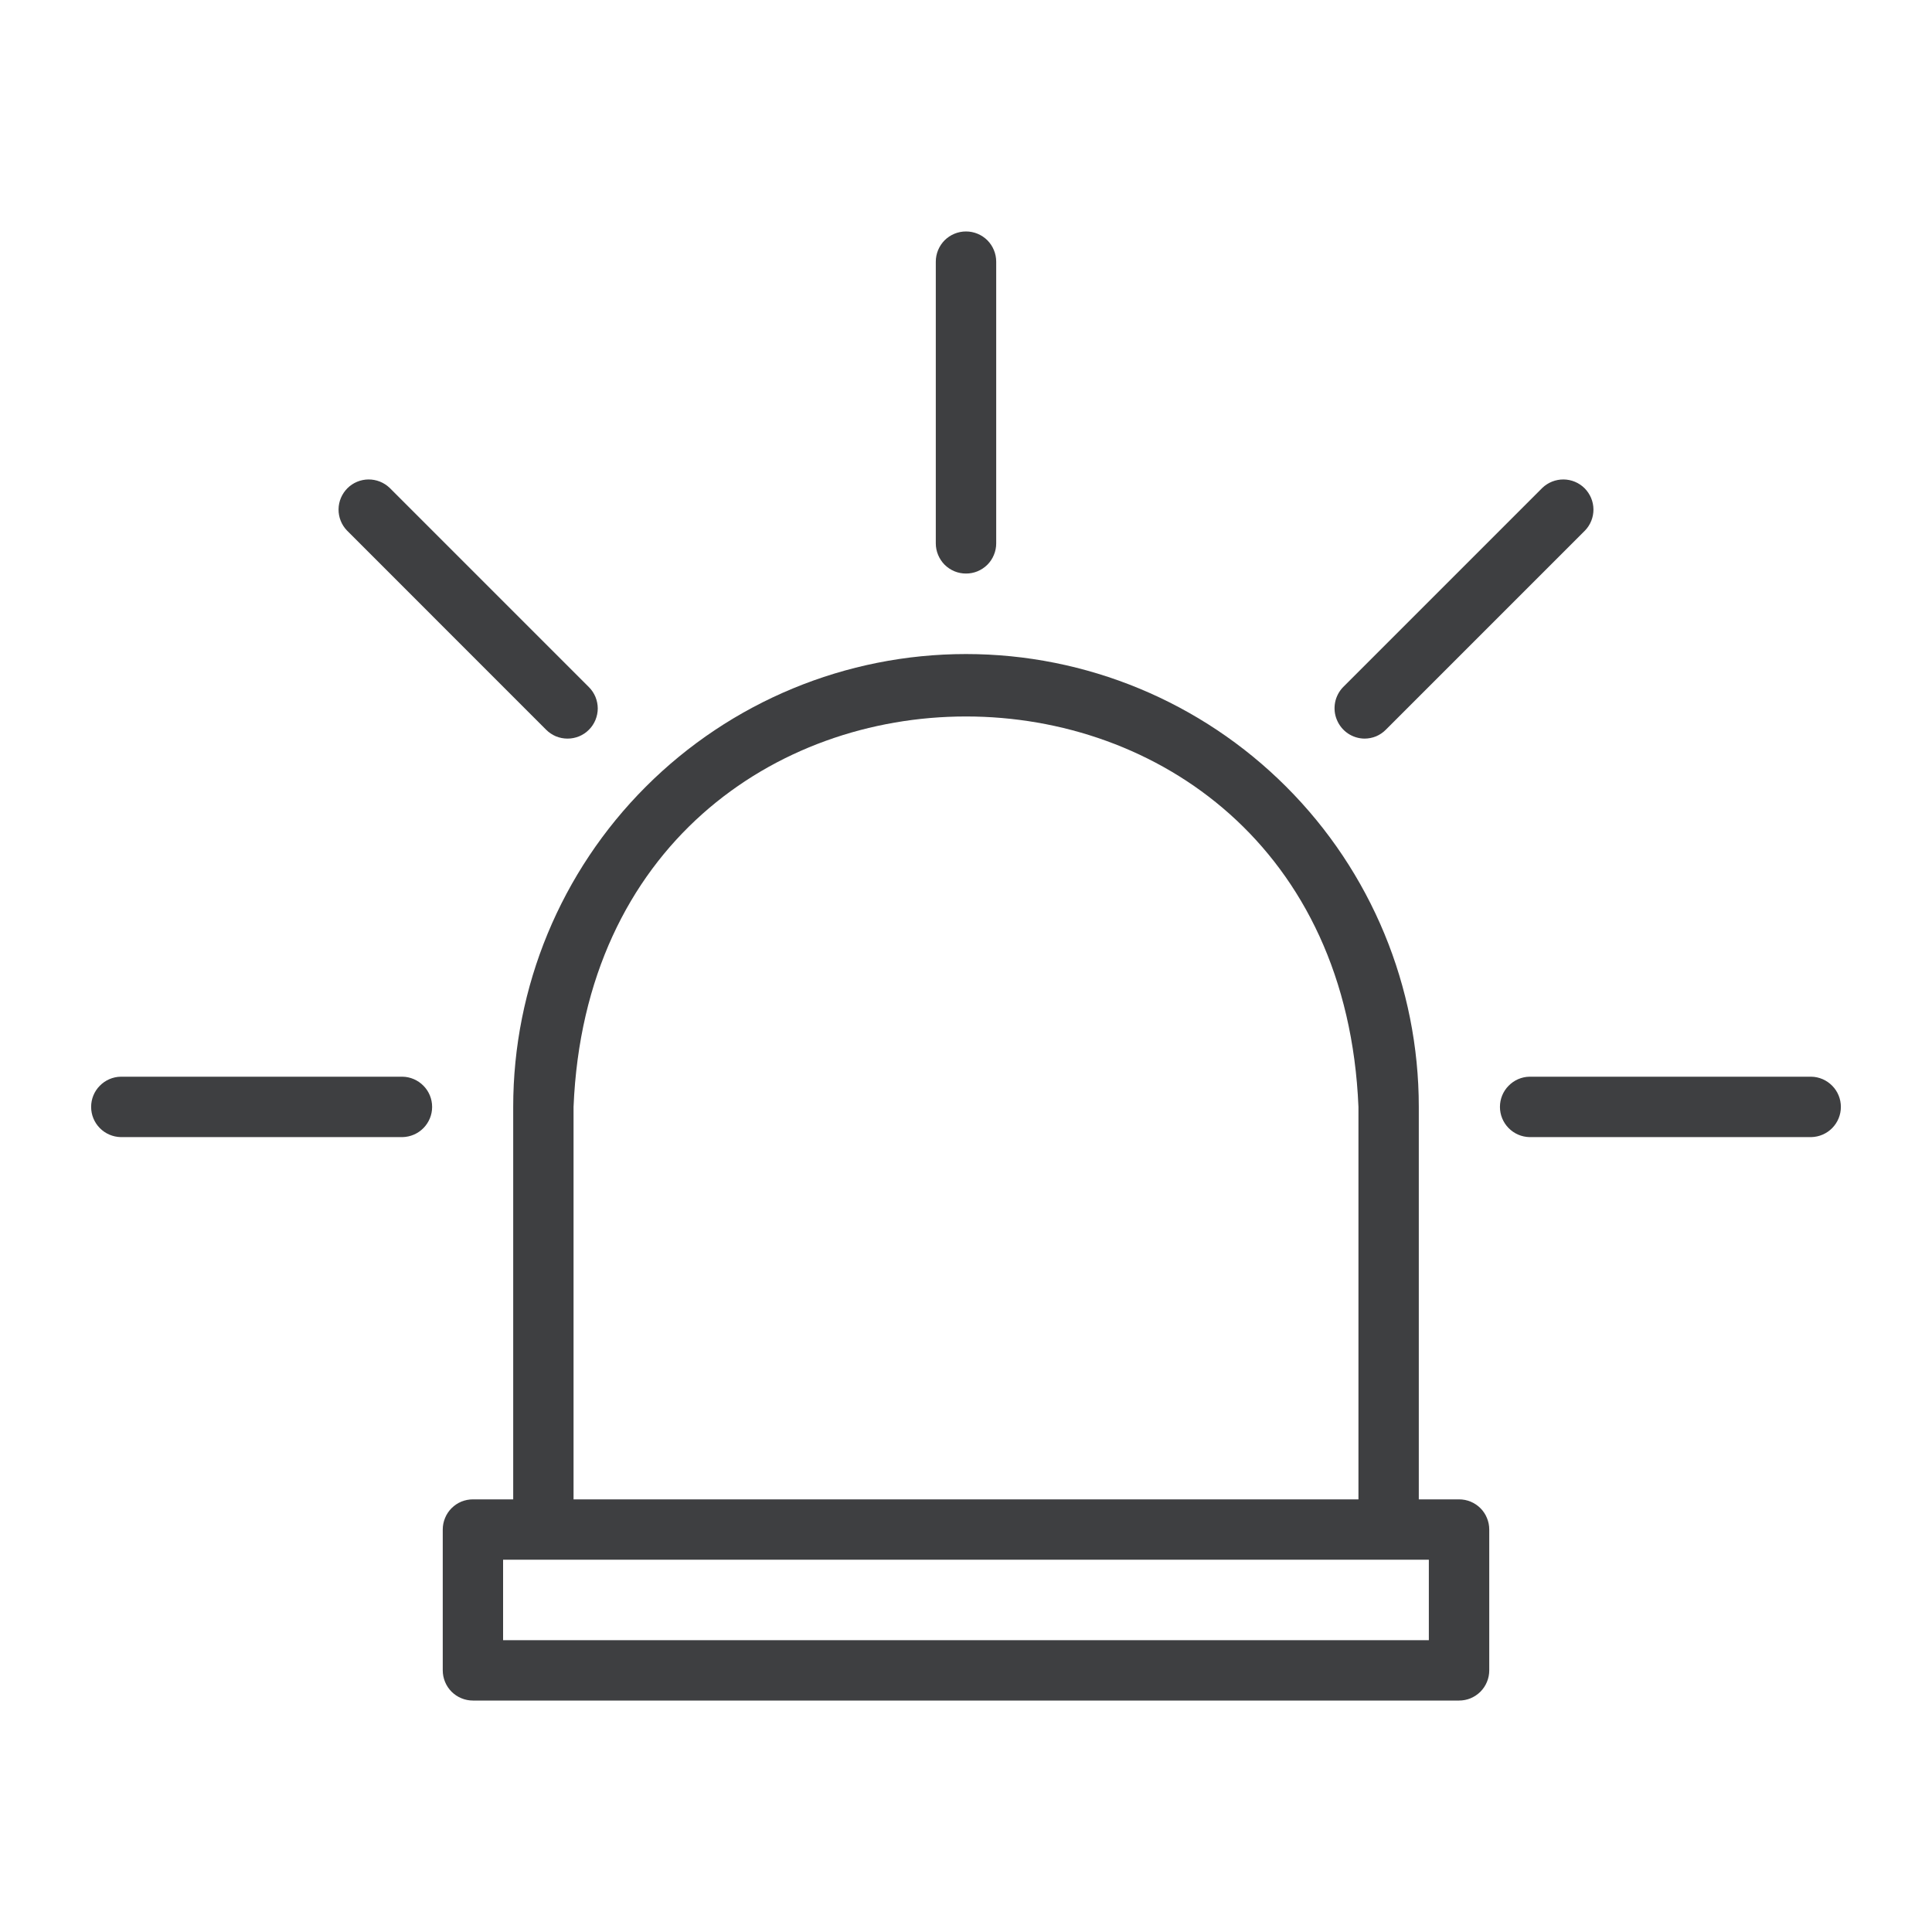
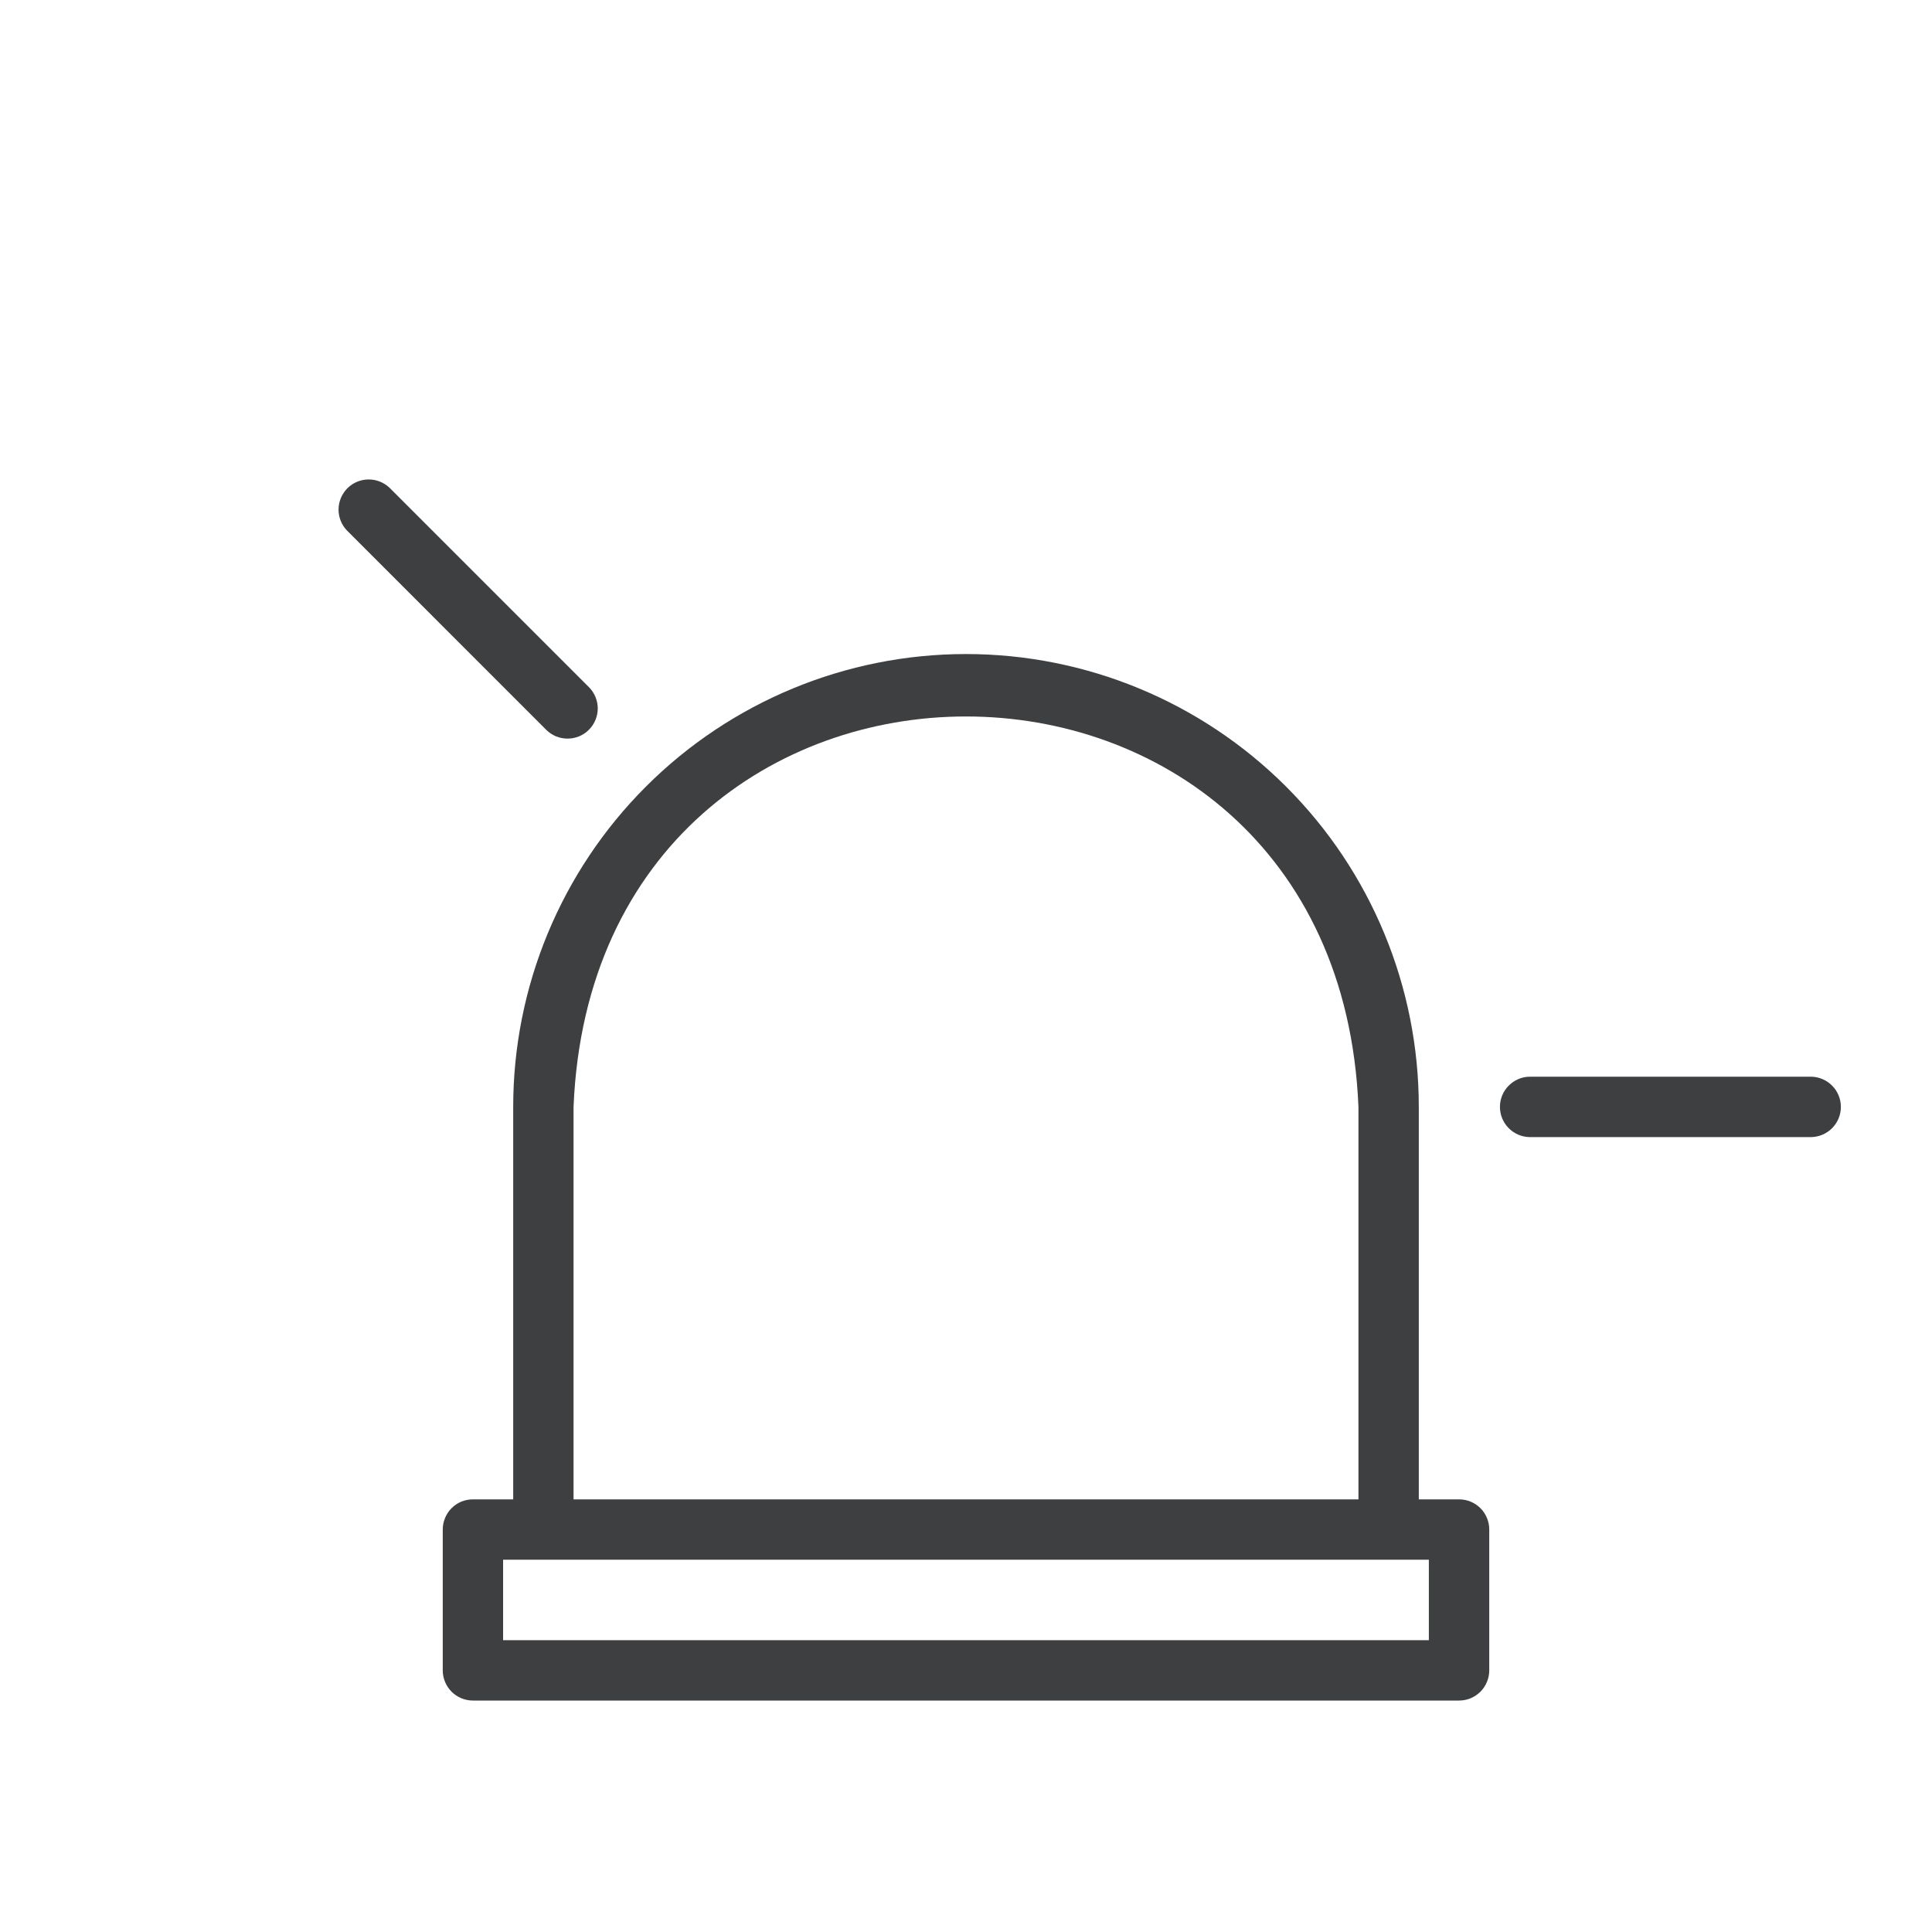
<svg xmlns="http://www.w3.org/2000/svg" width="30" height="30" viewBox="0 0 30 30" fill="none">
  <path d="M22.656 23.282H22.031V17.188C22.031 15.323 21.291 13.534 19.972 12.216C18.653 10.897 16.865 10.156 15 10.156C13.135 10.156 11.347 10.897 10.028 12.216C8.71 13.534 7.969 15.323 7.969 17.188V23.282H7.344C7.282 23.282 7.221 23.294 7.164 23.317C7.107 23.341 7.056 23.375 7.012 23.419C6.969 23.462 6.934 23.514 6.911 23.571C6.887 23.628 6.875 23.689 6.875 23.75V25.937C6.875 25.999 6.887 26.06 6.911 26.117C6.934 26.174 6.969 26.225 7.012 26.269C7.056 26.312 7.107 26.347 7.164 26.37C7.221 26.394 7.282 26.406 7.344 26.406H22.656C22.718 26.406 22.779 26.394 22.835 26.371C22.892 26.347 22.944 26.312 22.988 26.269C23.031 26.225 23.066 26.174 23.089 26.117C23.113 26.06 23.125 25.999 23.125 25.937V23.75C23.125 23.689 23.113 23.628 23.089 23.571C23.066 23.514 23.031 23.462 22.988 23.419C22.944 23.375 22.892 23.341 22.835 23.317C22.779 23.294 22.718 23.282 22.656 23.282ZM8.906 17.188C9.24 9.105 20.759 9.104 21.094 17.188V23.282H8.906V17.188ZM22.187 25.469H7.812V24.219H22.187V25.469Z" fill="#3E3F41" />
-   <path d="M15 8.906C15.062 8.906 15.123 8.894 15.179 8.871C15.236 8.847 15.288 8.813 15.332 8.769C15.375 8.726 15.41 8.674 15.433 8.617C15.457 8.56 15.469 8.499 15.469 8.438V4.063C15.469 3.938 15.419 3.819 15.332 3.731C15.243 3.643 15.124 3.594 15 3.594C14.876 3.594 14.757 3.643 14.668 3.731C14.581 3.819 14.531 3.938 14.531 4.063V8.438C14.531 8.499 14.543 8.56 14.567 8.617C14.591 8.674 14.625 8.726 14.668 8.769C14.712 8.813 14.764 8.847 14.821 8.871C14.877 8.894 14.938 8.906 15 8.906Z" fill="#3E3F41" />
-   <path d="M21.187 11.469C21.249 11.469 21.31 11.457 21.367 11.434C21.423 11.41 21.475 11.376 21.518 11.332L24.612 8.238C24.697 8.15 24.744 8.032 24.743 7.909C24.742 7.786 24.692 7.669 24.606 7.582C24.519 7.495 24.401 7.446 24.279 7.445C24.156 7.444 24.038 7.491 23.949 7.576L20.856 10.669C20.792 10.735 20.748 10.819 20.731 10.909C20.714 11 20.723 11.093 20.759 11.178C20.794 11.263 20.853 11.336 20.929 11.388C21.006 11.44 21.095 11.468 21.187 11.469Z" fill="#3E3F41" />
  <path d="M28.125 16.719H23.75C23.627 16.721 23.511 16.772 23.425 16.86C23.339 16.947 23.291 17.065 23.291 17.188C23.291 17.311 23.339 17.428 23.425 17.516C23.511 17.604 23.627 17.654 23.75 17.657H28.125C28.248 17.654 28.365 17.604 28.451 17.516C28.537 17.428 28.585 17.311 28.585 17.188C28.585 17.065 28.537 16.947 28.451 16.86C28.365 16.772 28.248 16.721 28.125 16.719Z" fill="#3E3F41" />
-   <path d="M6.25 16.719H1.875C1.752 16.721 1.635 16.772 1.549 16.86C1.463 16.947 1.415 17.065 1.415 17.188C1.415 17.311 1.463 17.428 1.549 17.516C1.635 17.604 1.752 17.654 1.875 17.657H6.25C6.373 17.654 6.49 17.604 6.576 17.516C6.662 17.428 6.71 17.311 6.71 17.188C6.71 17.065 6.662 16.947 6.576 16.86C6.49 16.772 6.373 16.721 6.25 16.719Z" fill="#3E3F41" />
  <path d="M8.481 11.332C8.525 11.376 8.577 11.41 8.633 11.434C8.69 11.457 8.751 11.469 8.813 11.469C8.874 11.469 8.935 11.457 8.992 11.434C9.049 11.41 9.101 11.376 9.144 11.332C9.188 11.289 9.222 11.237 9.246 11.18C9.269 11.123 9.282 11.062 9.282 11.001C9.282 10.939 9.269 10.878 9.246 10.821C9.222 10.764 9.188 10.713 9.144 10.669L6.051 7.576C5.962 7.491 5.844 7.444 5.721 7.445C5.599 7.446 5.481 7.495 5.394 7.582C5.308 7.669 5.258 7.786 5.257 7.909C5.256 8.032 5.303 8.15 5.388 8.238L8.481 11.332Z" fill="#3E3F41" />
</svg>